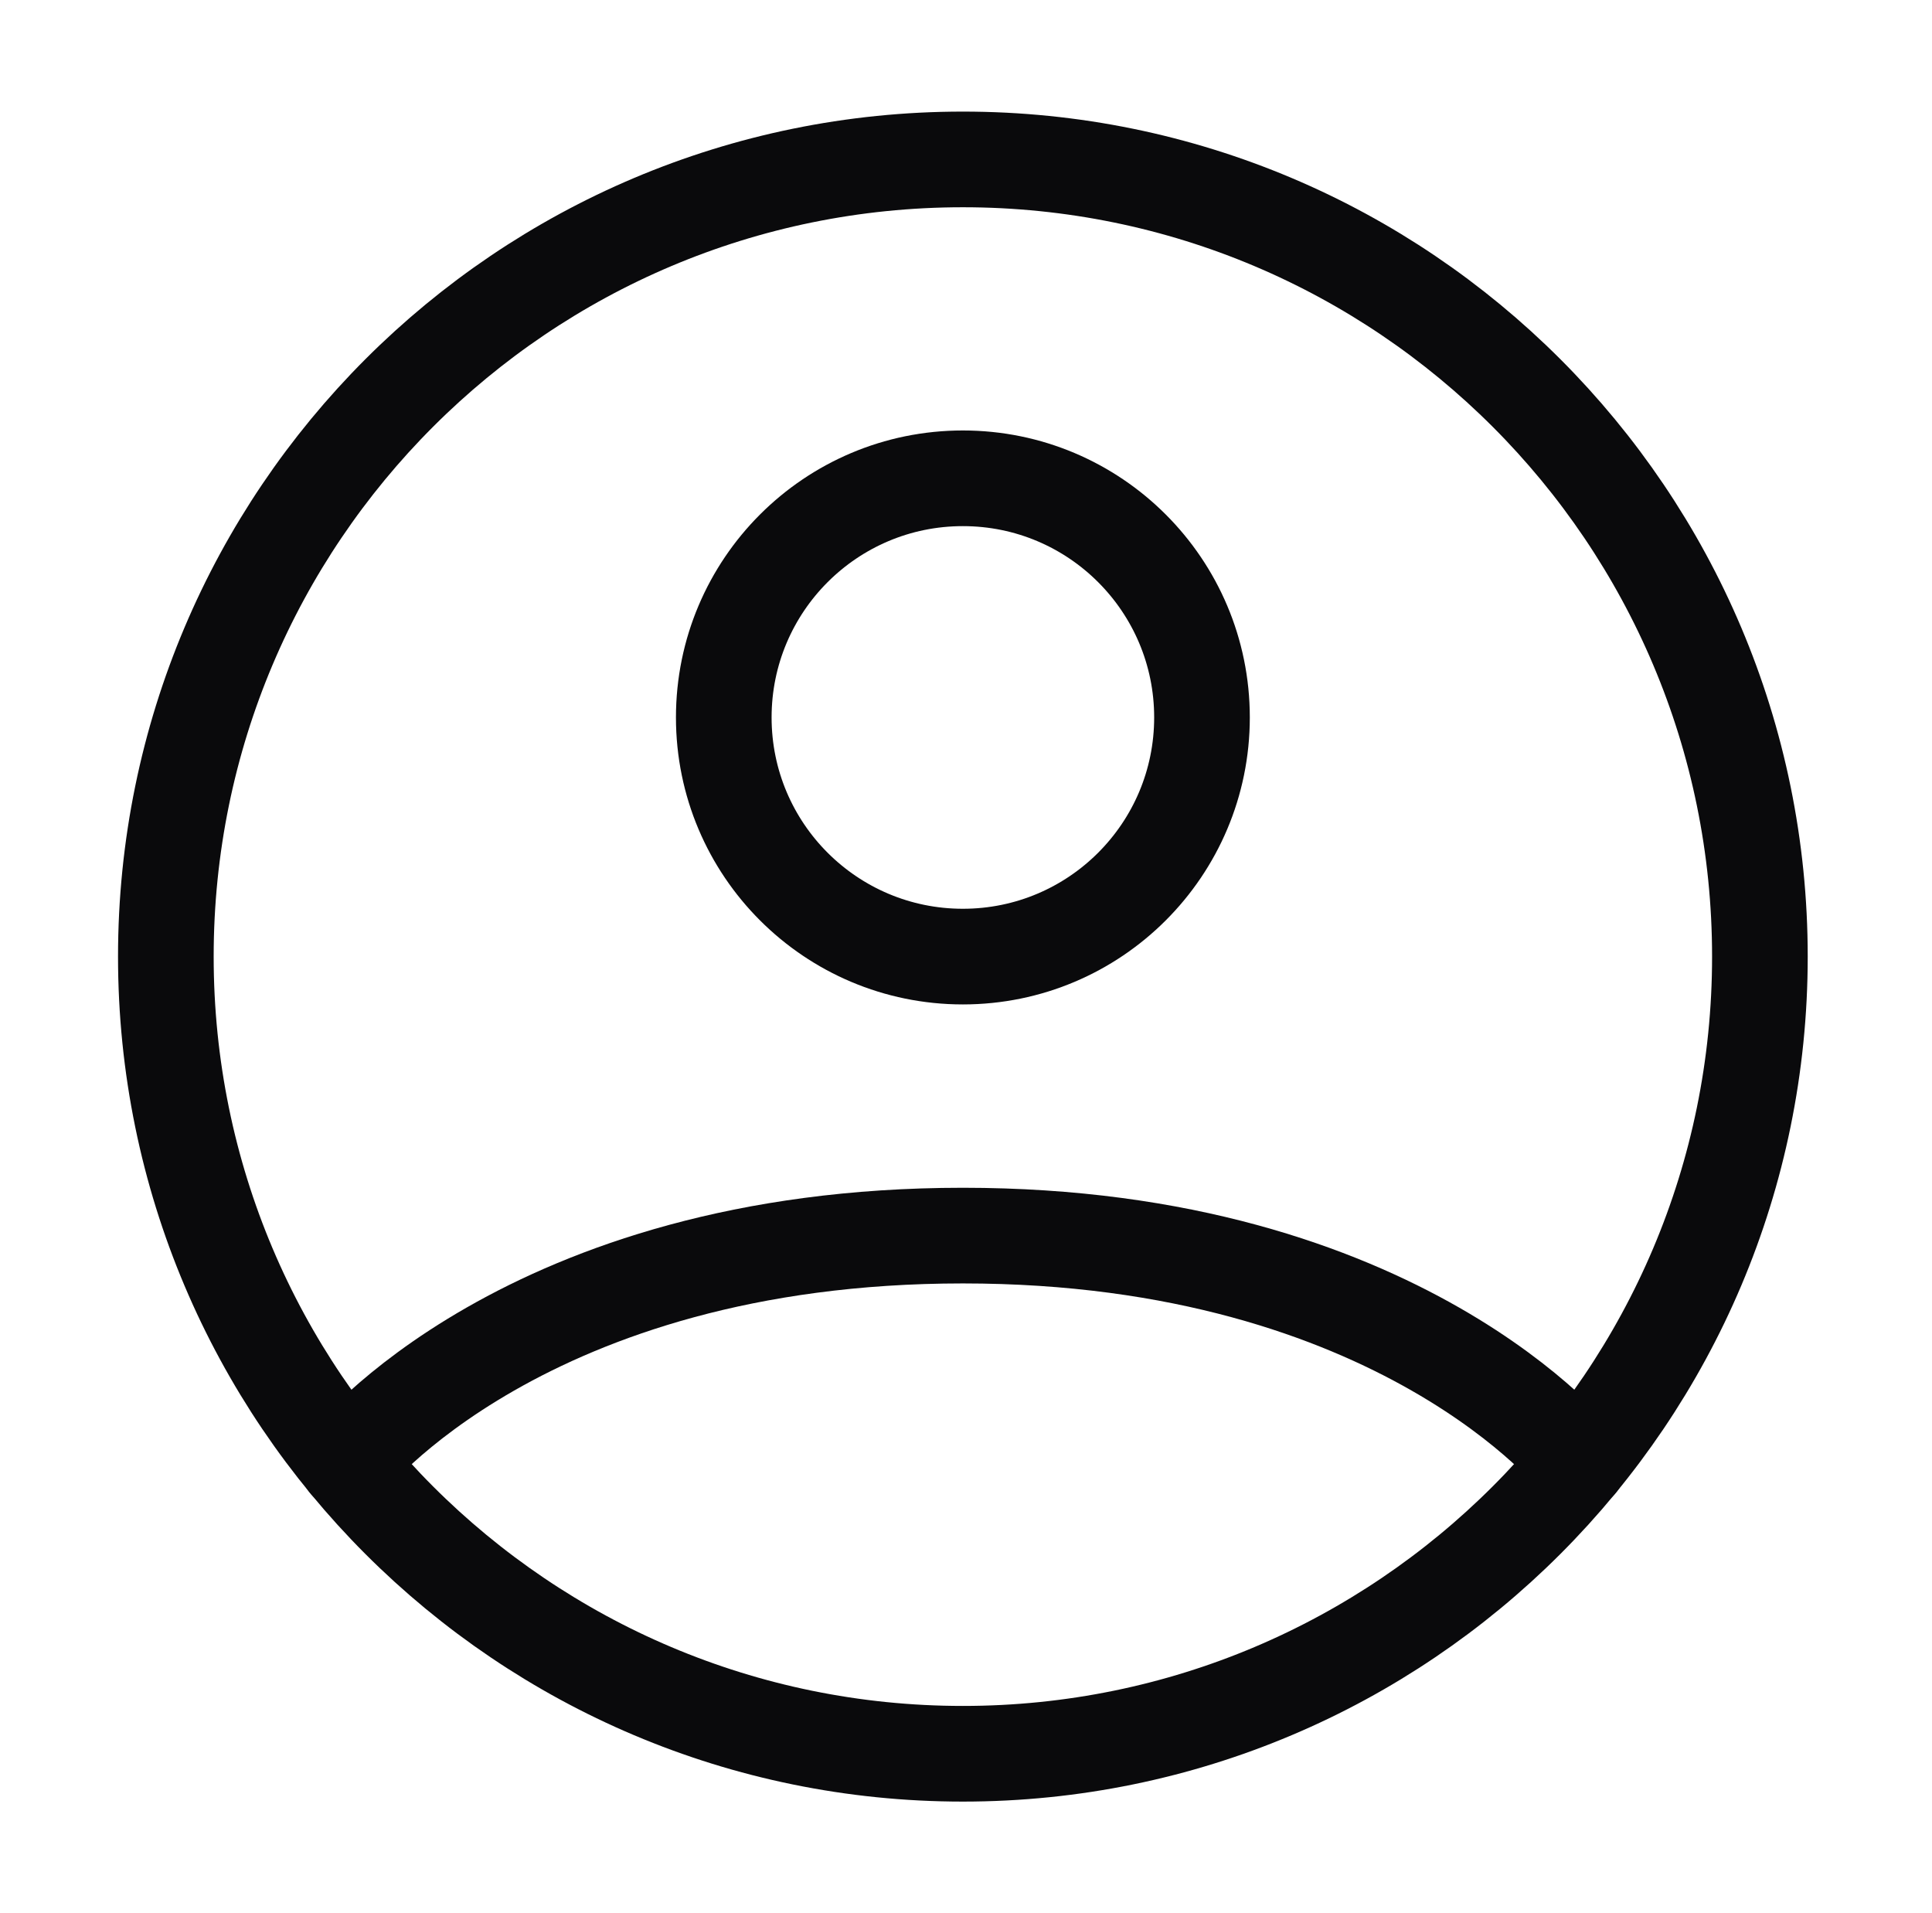
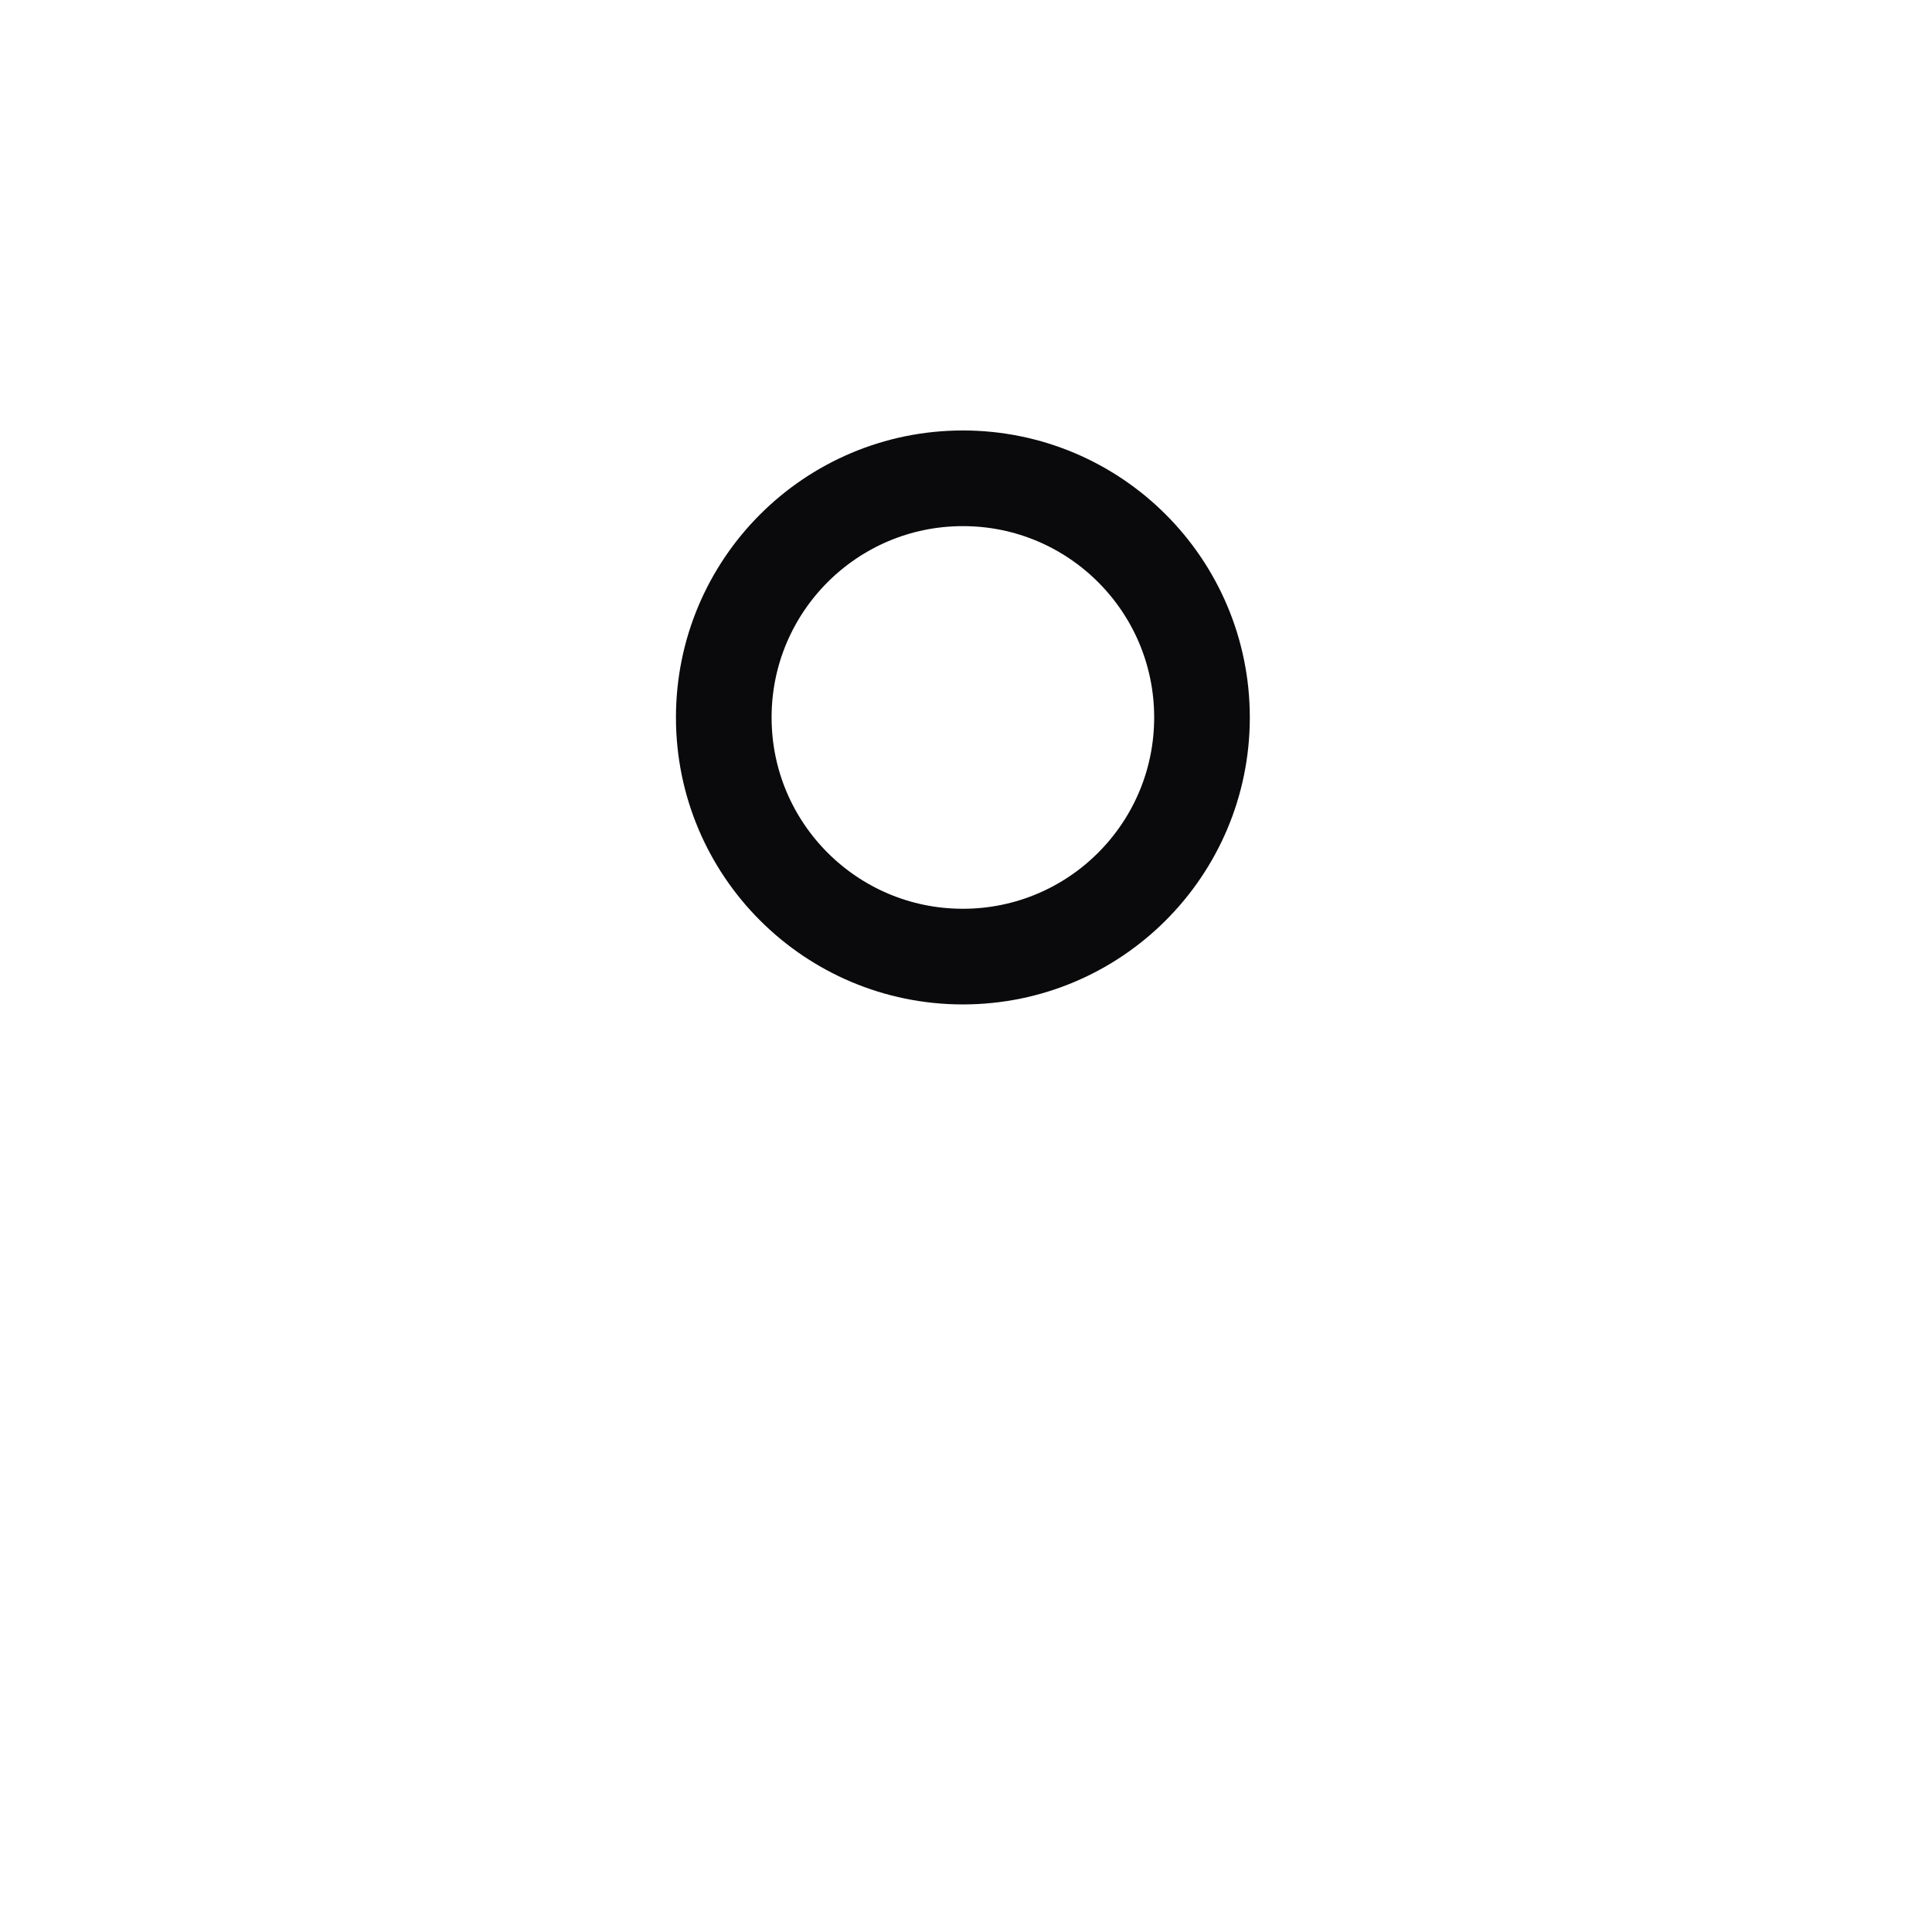
<svg xmlns="http://www.w3.org/2000/svg" width="101" height="100" viewBox="0 0 101 100" fill="none">
-   <path d="M50.337 8.333C27.325 8.333 8.67 26.988 8.67 50C8.67 73.012 27.325 91.667 50.337 91.667C73.348 91.667 92.003 73.012 92.003 50C92.003 26.988 73.348 8.333 50.337 8.333Z" stroke="#0A0A0C" stroke-width="5" stroke-linecap="round" stroke-linejoin="round" />
-   <path d="M18.133 76.44C18.133 76.44 27.42 64.583 50.337 64.583C73.254 64.583 82.541 76.44 82.541 76.44" stroke="#0A0A0C" stroke-width="5" stroke-linecap="round" stroke-linejoin="round" />
  <path d="M50.337 50C57.24 50 62.837 44.404 62.837 37.5C62.837 30.596 57.24 25 50.337 25C43.433 25 37.837 30.596 37.837 37.5C37.837 44.404 43.433 50 50.337 50Z" stroke="#0A0A0C" stroke-width="5" stroke-linecap="round" stroke-linejoin="round" />
</svg>